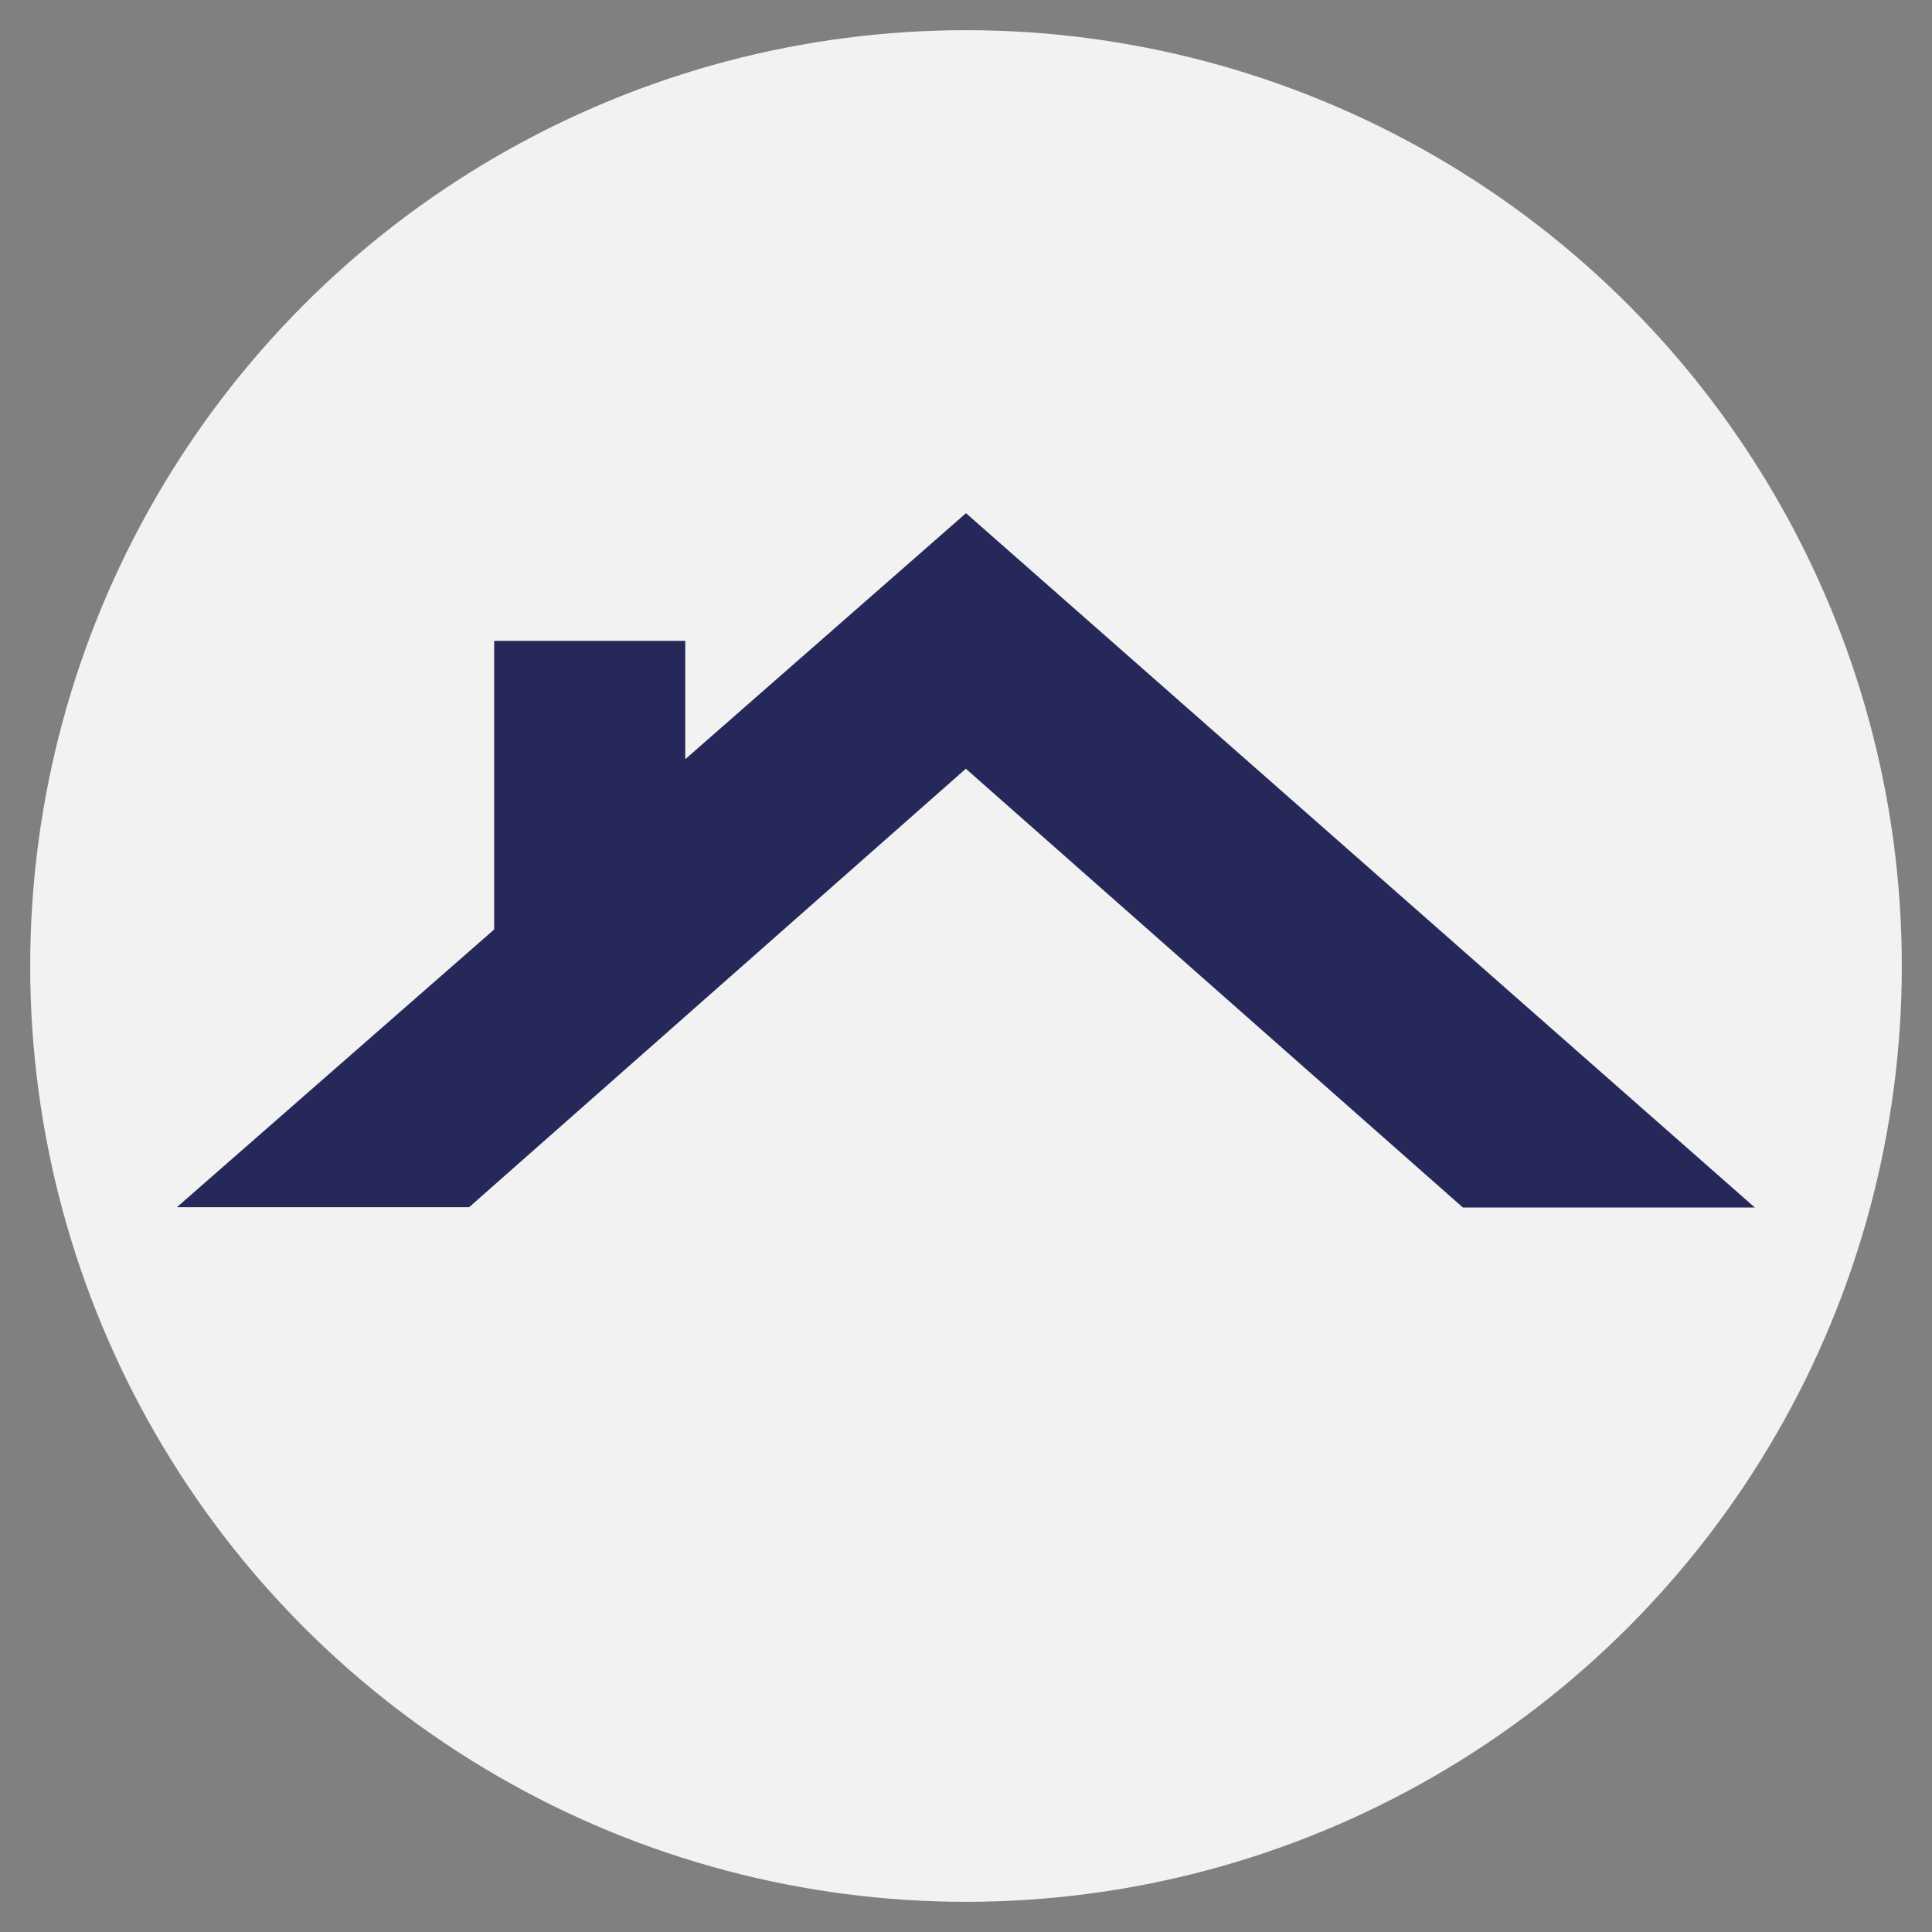
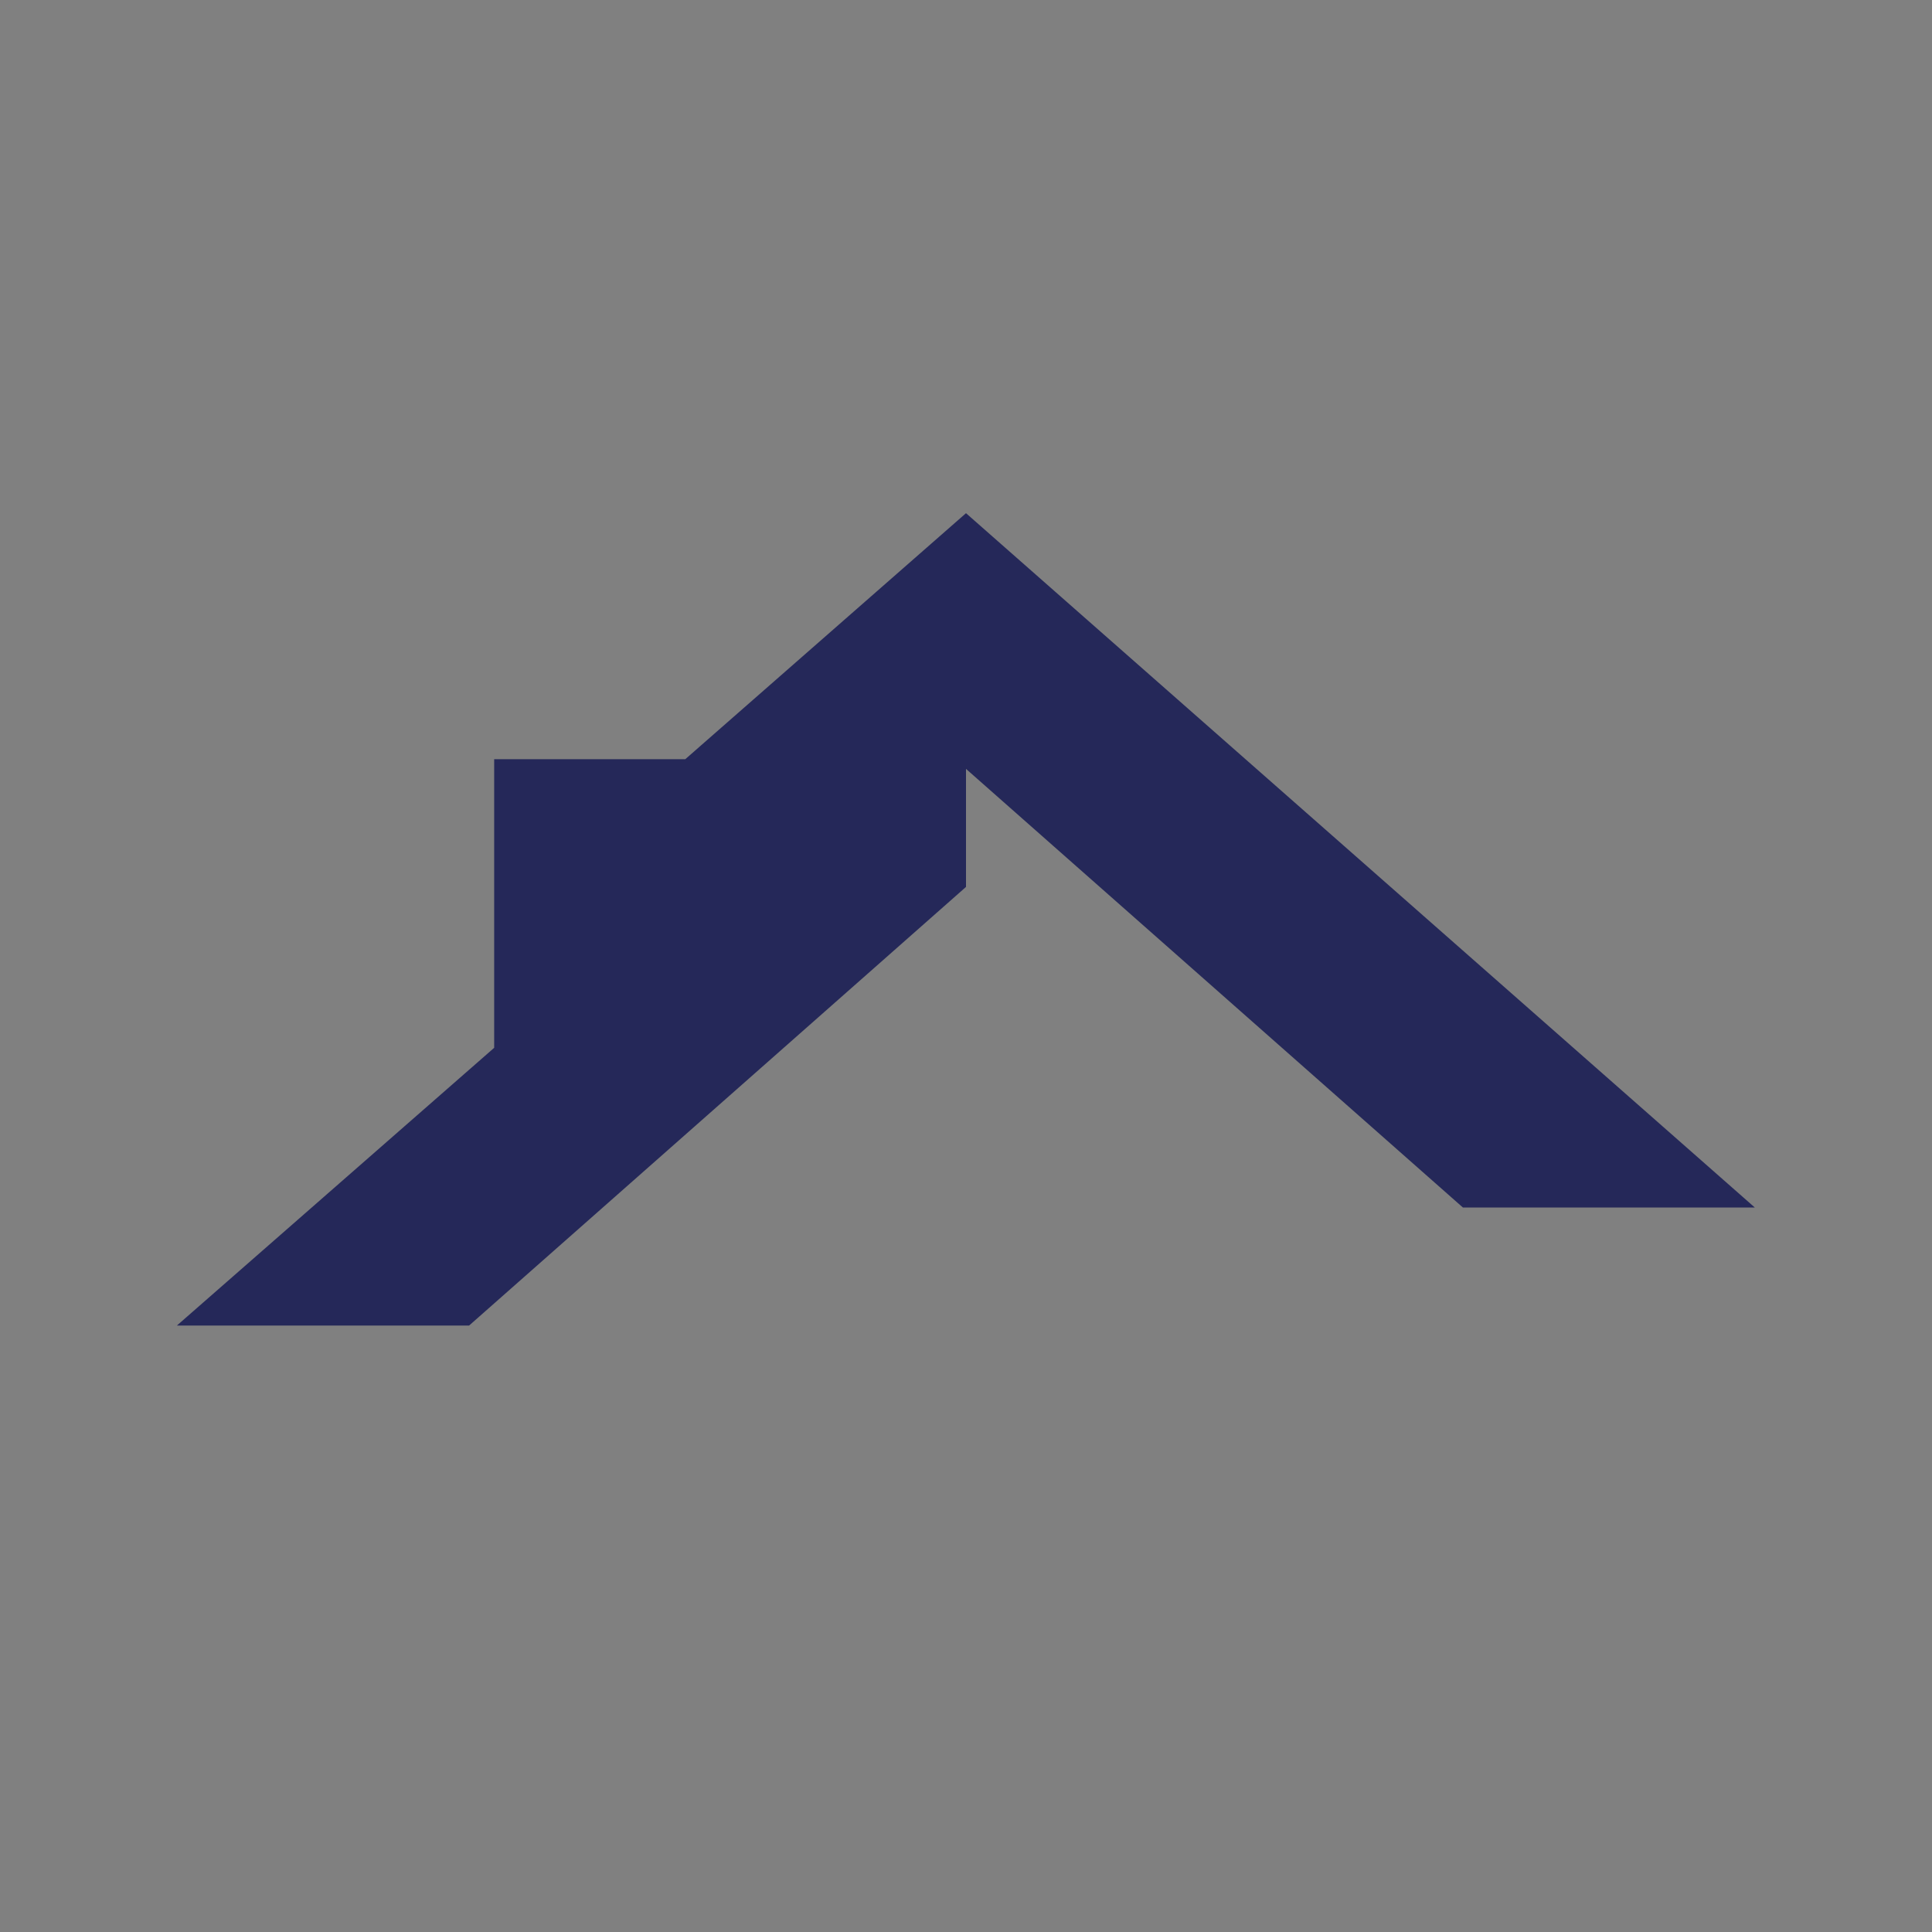
<svg xmlns="http://www.w3.org/2000/svg" viewBox="0 0 64 64">
  <rect x="0" y="0" width="64" height="64" fill="#808080" stroke="none" />
  <g id="a">
-     <circle cx="32" cy="32" r="31" style="fill:#f2f2f2;" />
-   </g>
+     </g>
  <g id="b">
-     <path d="M32,25.47l16.46,14.53h9.67l-26.13-23-9.3,8.15v-3.92h-6.33v9.56l-10.51,9.2H15.54l16.46-14.53Z" style="fill:#252859;" />
+     <path d="M32,25.47l16.46,14.53h9.67l-26.13-23-9.3,8.15h-6.33v9.56l-10.51,9.2H15.54l16.46-14.53Z" style="fill:#252859;" />
  </g>
</svg>